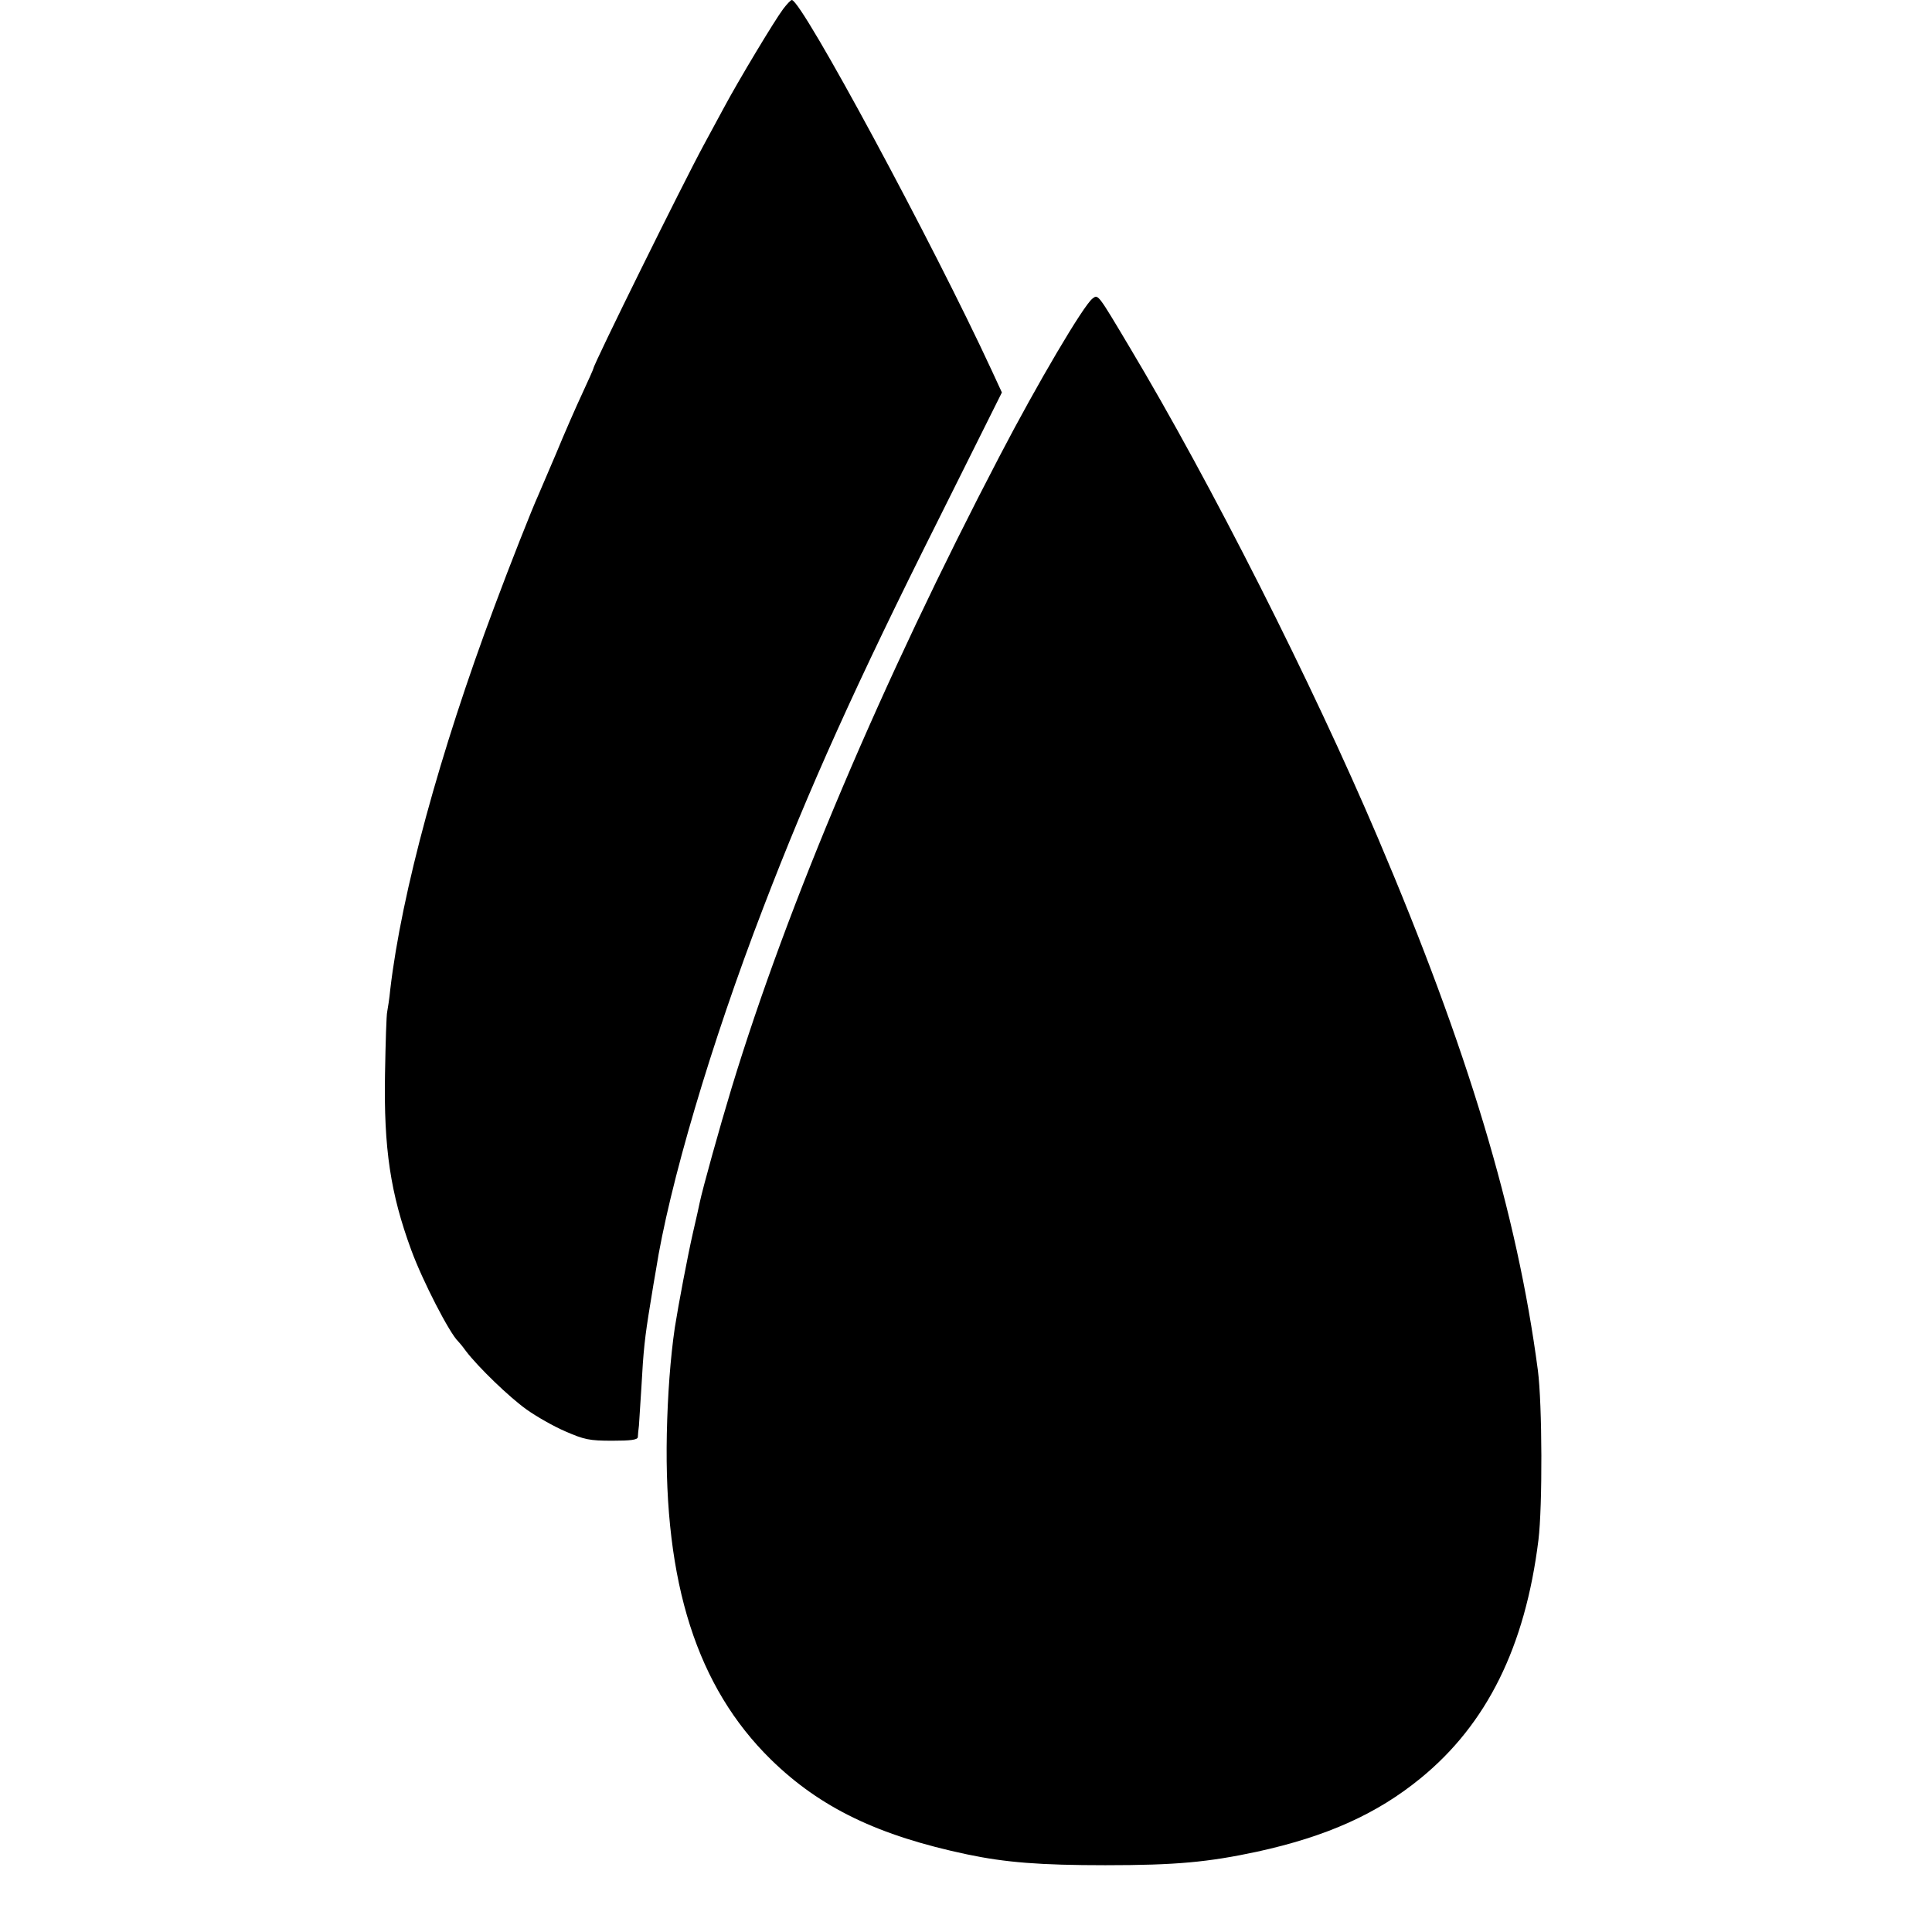
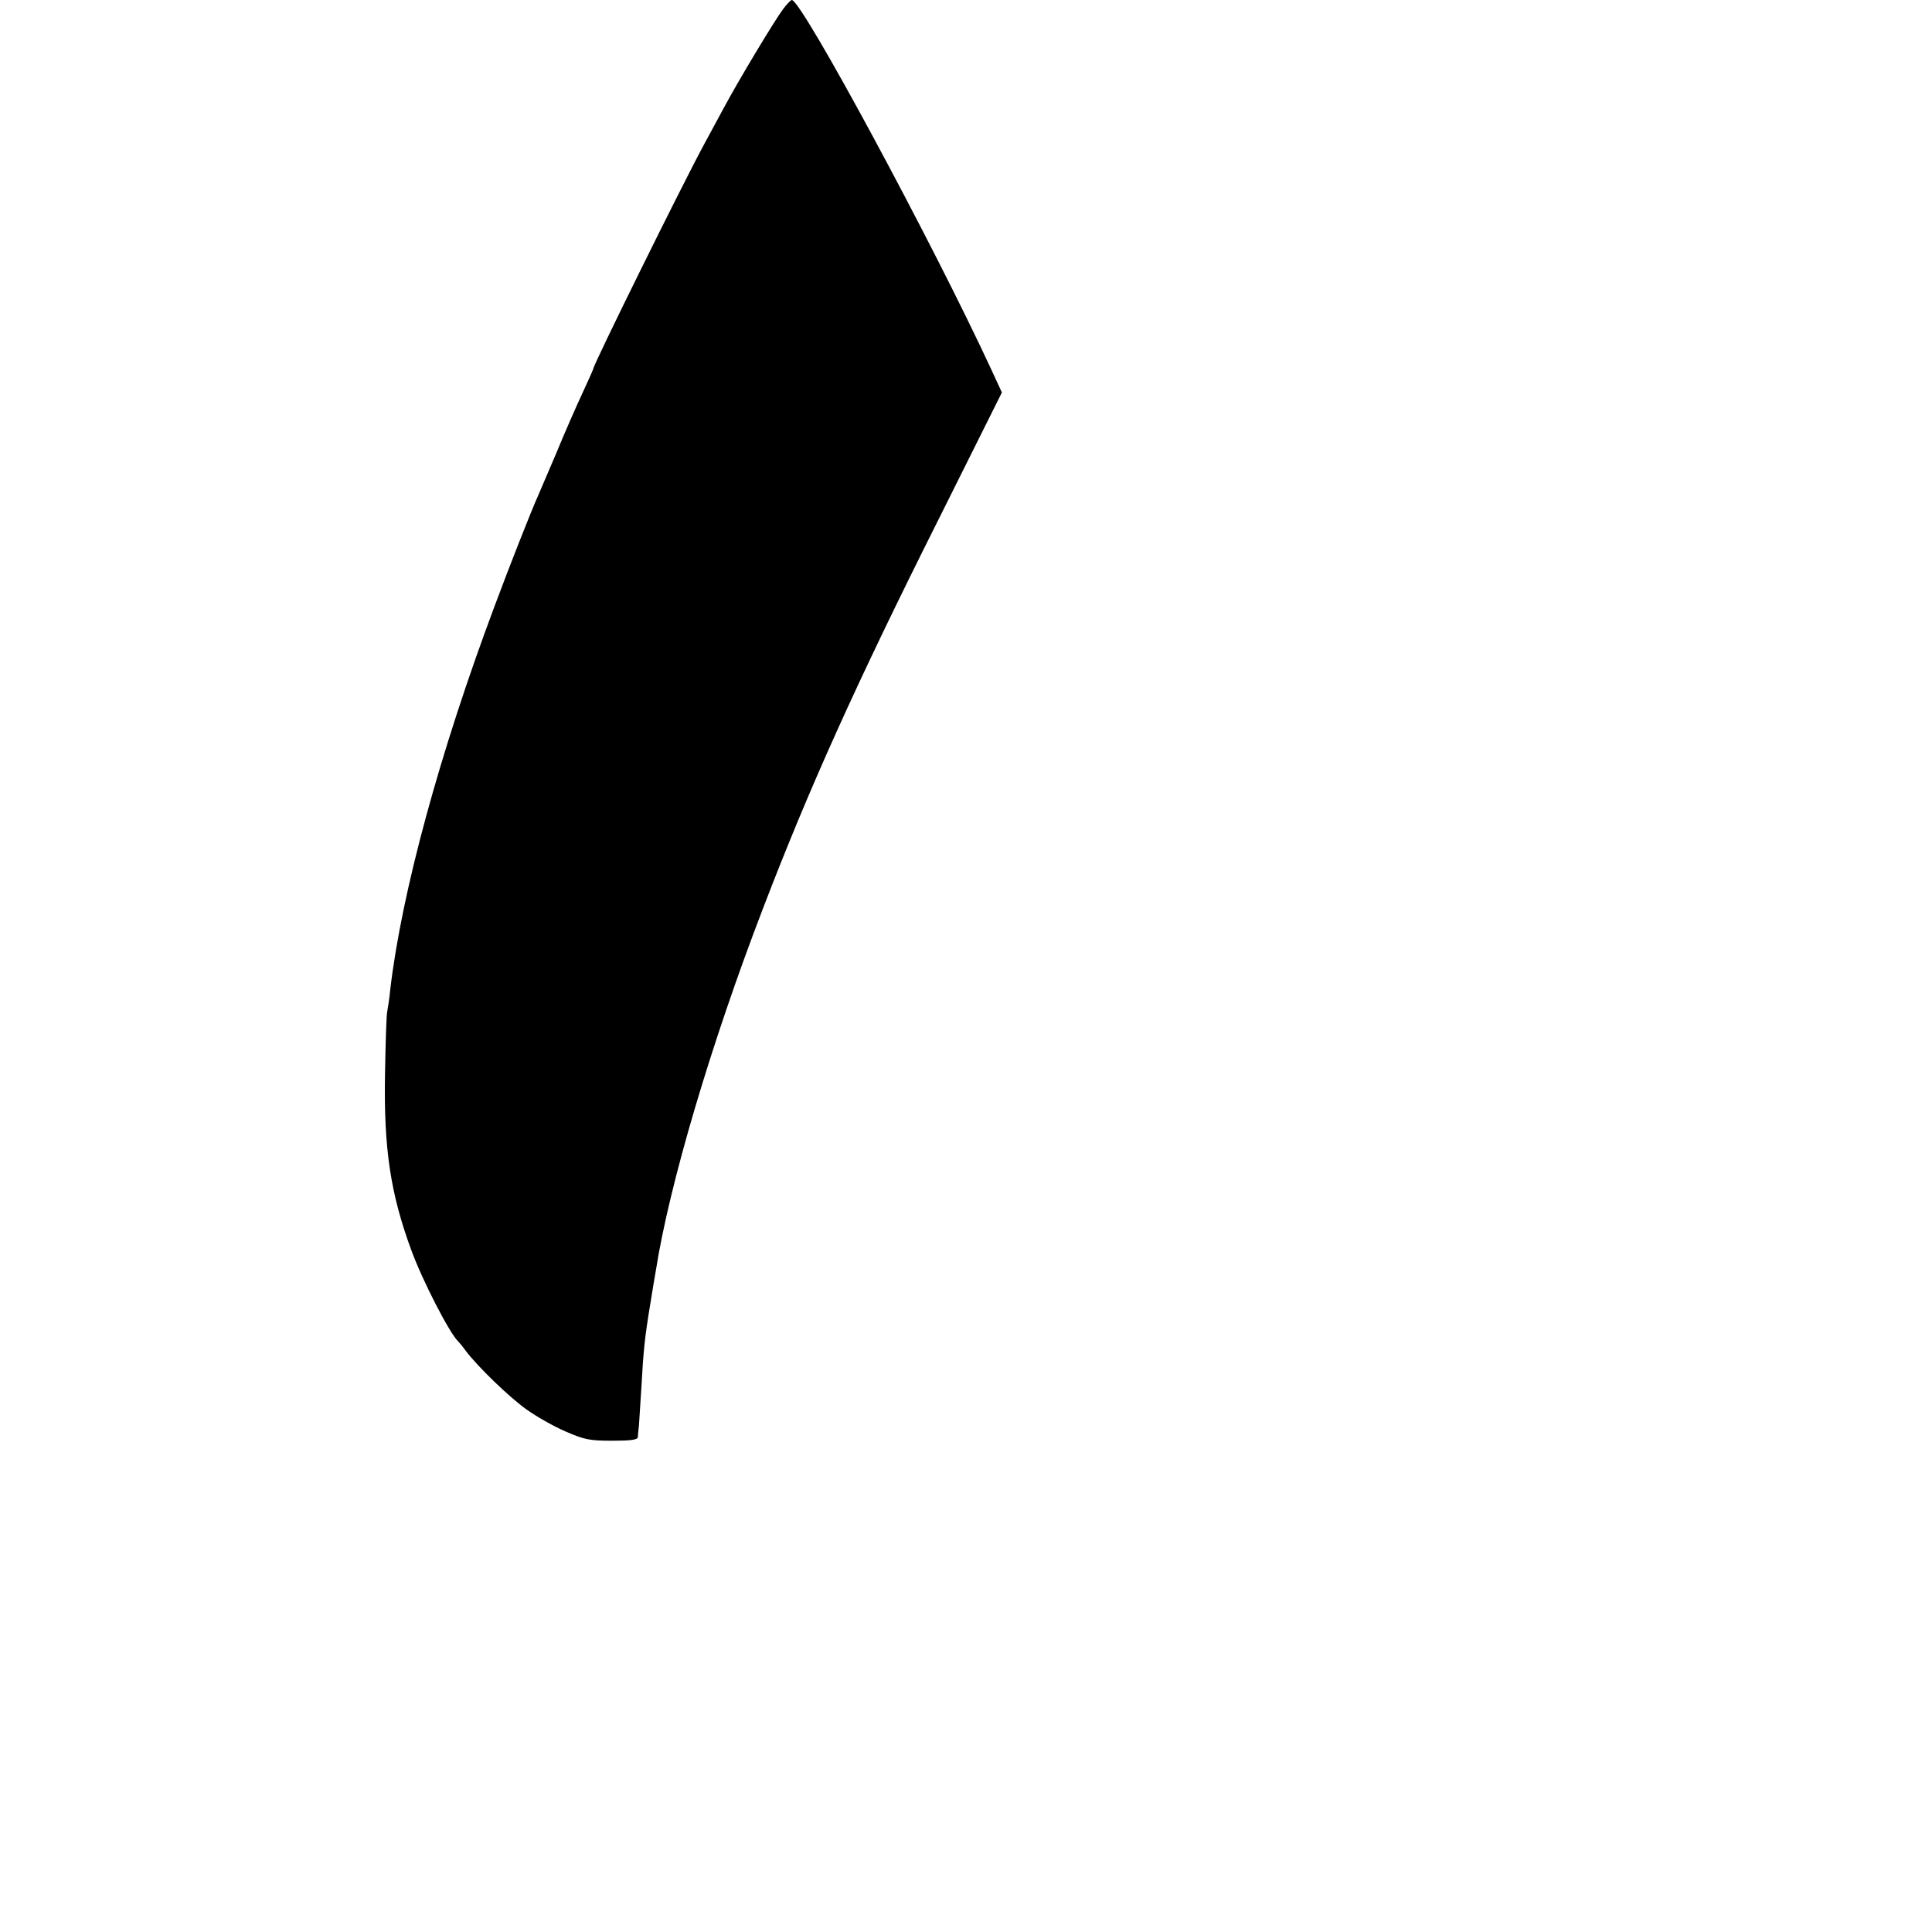
<svg xmlns="http://www.w3.org/2000/svg" version="1" width="933.333" height="933.333" viewBox="0 0 700 700">
  <path d="M283.8 3.2c-3.1 4.1-16.2 25.9-21.5 35.8-2.2 4.1-5.5 10.2-7.3 13.5-7.7 14.2-40 79.6-40 81 0 .2-1.8 4.3-4 9s-6.5 14.5-9.5 21.8c-3.1 7.3-6 14.1-6.5 15.2-2.2 4.8-10.3 25.3-15.8 40.1-19.9 53.1-33.7 103.9-37.8 138.9-.3 3.3-.9 6.9-1.1 8-.3 1.1-.6 11.2-.8 22.5-.5 27.2 2 43.5 9.5 63.9 4.1 11.2 13.9 30.2 17 33.1.3.3 1.6 1.8 2.8 3.5 4.5 5.9 15.8 16.8 22 21.2 3.5 2.5 9.8 6.1 14 7.9 6.9 3 8.7 3.4 17 3.4 6.6 0 9.2-.3 9.3-1.3 0-.6.2-2.6.4-4.2.1-1.7.5-8 .9-14 .7-13 1.2-17.9 3.2-30 .8-5 1.7-10.4 2-12 4.8-30.9 20-82.4 38.9-131.5 16.6-43.3 33.8-81.5 63.7-141.1l22.8-45.7-3.6-7.8C338.1 88.3 290.6.2 286.9 0c-.4 0-1.8 1.5-3.1 3.2z" />
-   <path d="M395.8 108.2c-3.3 2.6-19.8 30.5-33.7 57.2-42.3 81-76.7 162-97 228.7-4.4 14.5-10.6 36.8-11.6 41.7-.2.9-1.2 5.7-2.4 10.7-1.9 8.3-5.3 26.2-6.6 34.5-1.6 10.9-2.6 24.4-2.9 38.5-1.1 54.2 11 91.8 37.7 118 17.9 17.5 38.9 27.6 71.2 34.4 13.8 2.9 26.3 3.9 50 3.9 25.7 0 37.2-1.1 55-4.9 25.1-5.5 43.3-13.6 59.2-26.6 24-19.6 37.9-47.6 42.7-86.3 1.5-12.1 1.4-49.2-.2-61.5-7.5-56.9-25.4-116.4-58-193-23.8-56-60.5-128.5-89.8-177.5-11.8-19.8-11.5-19.4-13.6-17.8z" />
</svg>